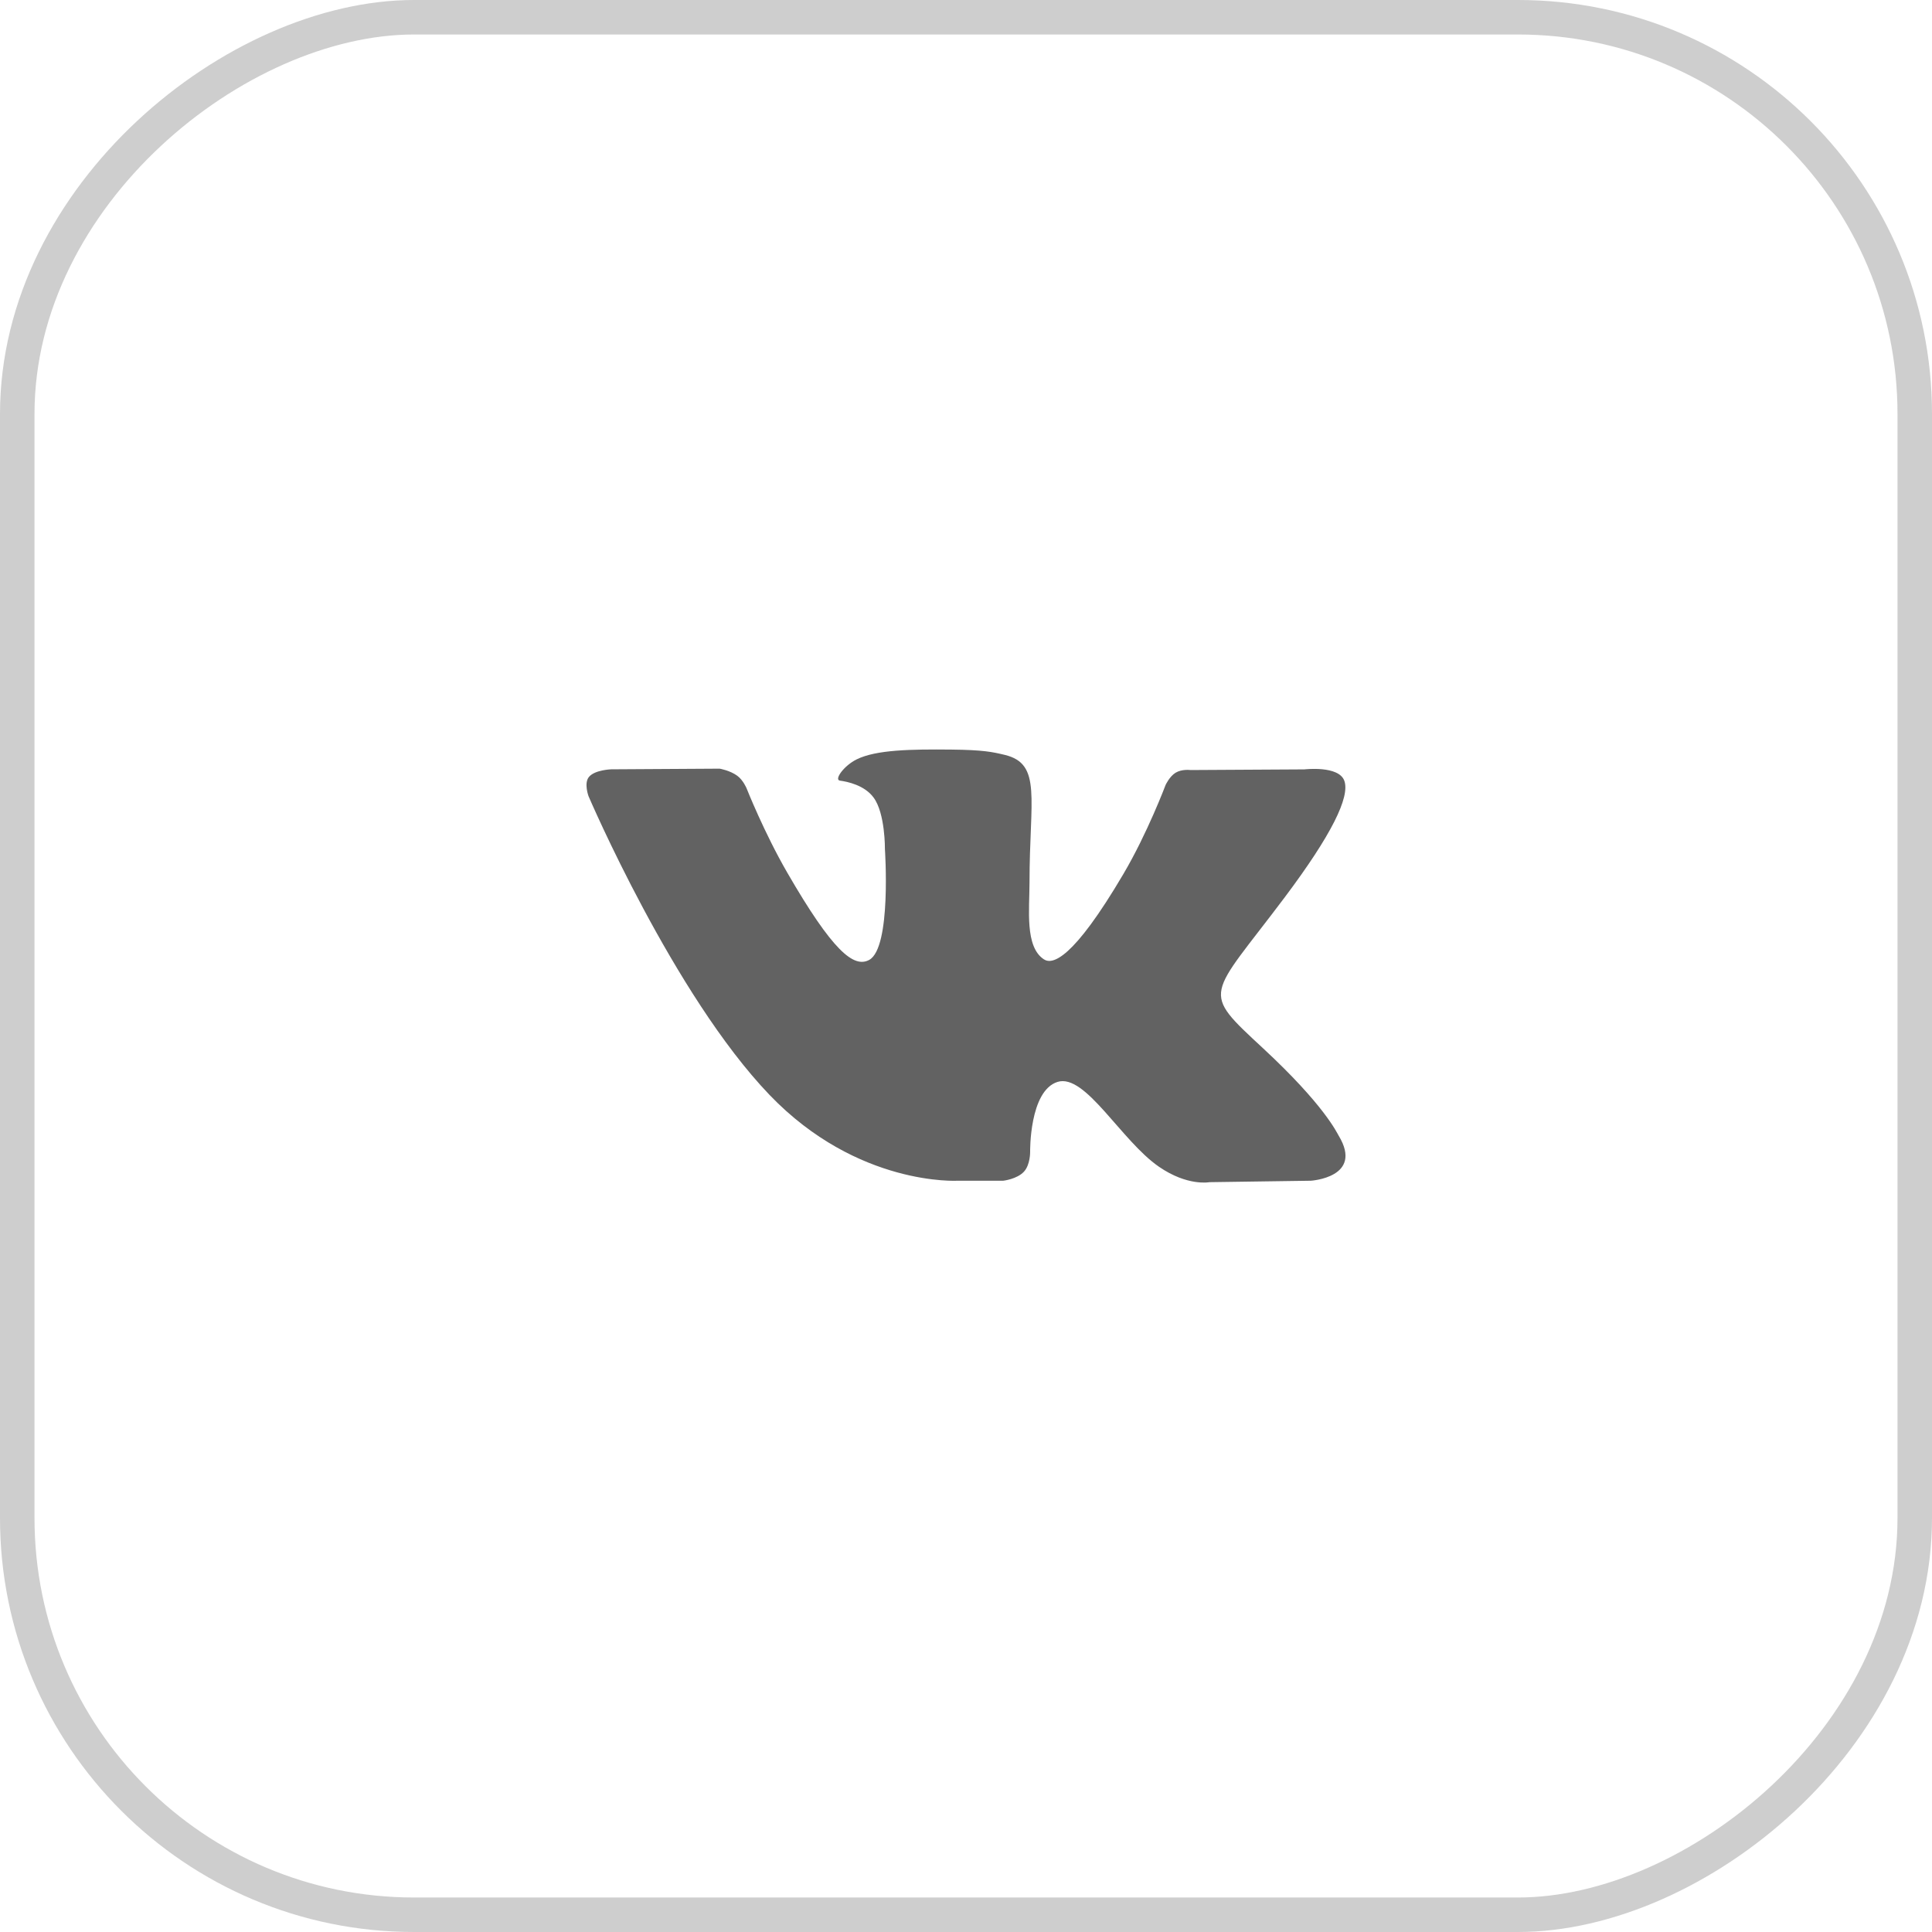
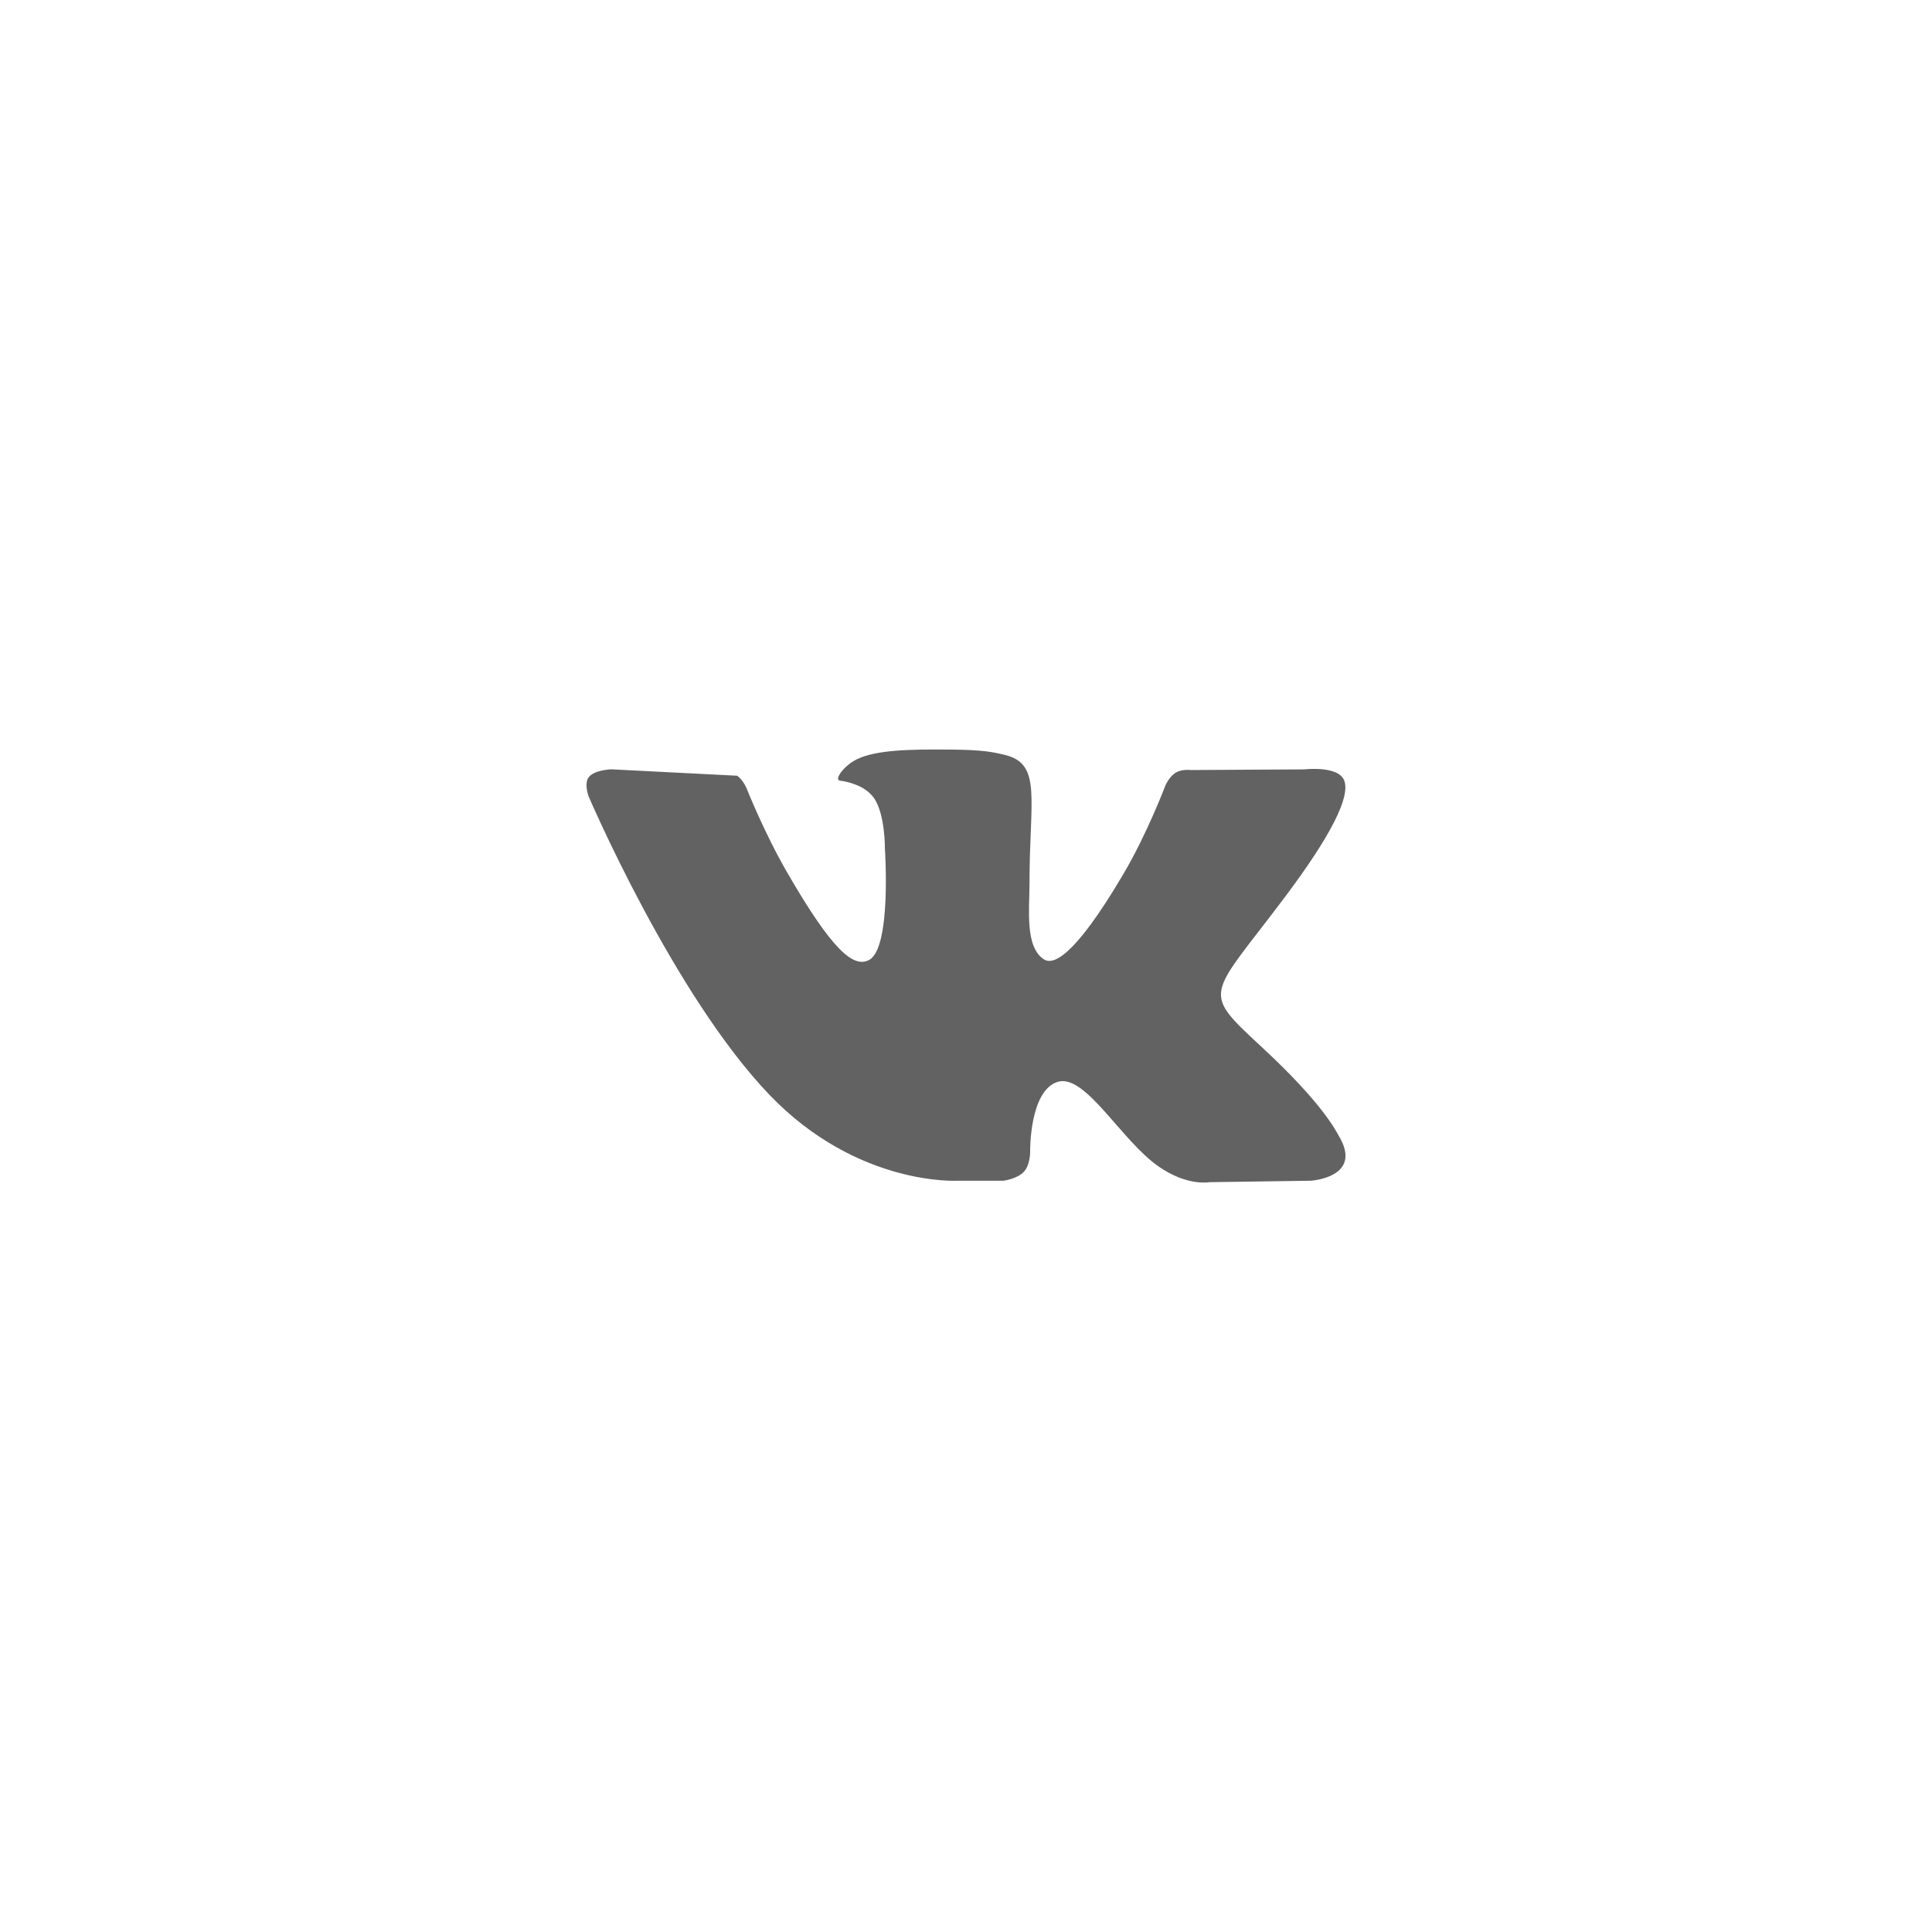
<svg xmlns="http://www.w3.org/2000/svg" width="56" height="56" viewBox="0 0 56 56" fill="none">
-   <rect x="0.5" y="55.5" width="55" height="55" rx="11.5" transform="rotate(-90 0.5 55.5)" stroke="#575757" stroke-opacity="0.29" />
  <g clip-path="url(#clip0_559_262)">
-     <path d="M38.804 32.921C38.745 32.822 38.379 32.027 36.619 30.393C34.776 28.683 35.024 28.96 37.243 26.003C38.595 24.201 39.135 23.101 38.966 22.631C38.805 22.183 37.811 22.301 37.811 22.301L34.505 22.32C34.505 22.32 34.261 22.287 34.078 22.396C33.9 22.503 33.786 22.751 33.786 22.751C33.786 22.751 33.262 24.145 32.564 25.33C31.091 27.832 30.501 27.964 30.26 27.808C29.701 27.447 29.841 26.353 29.841 25.578C29.841 23.154 30.208 22.143 29.125 21.881C28.764 21.795 28.5 21.737 27.58 21.727C26.401 21.715 25.401 21.732 24.836 22.008C24.459 22.192 24.169 22.603 24.346 22.627C24.565 22.656 25.06 22.76 25.322 23.118C25.662 23.578 25.65 24.615 25.65 24.615C25.65 24.615 25.845 27.468 25.195 27.823C24.748 28.067 24.136 27.57 22.823 25.3C22.15 24.138 21.641 22.852 21.641 22.852C21.641 22.852 21.544 22.613 21.369 22.485C21.157 22.33 20.86 22.28 20.86 22.28L17.717 22.299C17.717 22.299 17.245 22.313 17.072 22.518C16.918 22.701 17.059 23.078 17.059 23.078C17.059 23.078 19.521 28.835 22.307 31.738C24.863 34.399 27.765 34.224 27.765 34.224H29.079C29.079 34.224 29.477 34.18 29.679 33.962C29.866 33.761 29.859 33.384 29.859 33.384C29.859 33.384 29.833 31.62 30.652 31.36C31.459 31.104 32.496 33.065 33.595 33.82C34.426 34.391 35.057 34.266 35.057 34.266L37.995 34.224C37.995 34.224 39.533 34.13 38.804 32.921Z" fill="#626262" />
+     <path d="M38.804 32.921C38.745 32.822 38.379 32.027 36.619 30.393C34.776 28.683 35.024 28.96 37.243 26.003C38.595 24.201 39.135 23.101 38.966 22.631C38.805 22.183 37.811 22.301 37.811 22.301L34.505 22.32C34.505 22.32 34.261 22.287 34.078 22.396C33.9 22.503 33.786 22.751 33.786 22.751C33.786 22.751 33.262 24.145 32.564 25.33C31.091 27.832 30.501 27.964 30.26 27.808C29.701 27.447 29.841 26.353 29.841 25.578C29.841 23.154 30.208 22.143 29.125 21.881C28.764 21.795 28.5 21.737 27.58 21.727C26.401 21.715 25.401 21.732 24.836 22.008C24.459 22.192 24.169 22.603 24.346 22.627C24.565 22.656 25.06 22.76 25.322 23.118C25.662 23.578 25.65 24.615 25.65 24.615C25.65 24.615 25.845 27.468 25.195 27.823C24.748 28.067 24.136 27.57 22.823 25.3C22.15 24.138 21.641 22.852 21.641 22.852C21.641 22.852 21.544 22.613 21.369 22.485L17.717 22.299C17.717 22.299 17.245 22.313 17.072 22.518C16.918 22.701 17.059 23.078 17.059 23.078C17.059 23.078 19.521 28.835 22.307 31.738C24.863 34.399 27.765 34.224 27.765 34.224H29.079C29.079 34.224 29.477 34.18 29.679 33.962C29.866 33.761 29.859 33.384 29.859 33.384C29.859 33.384 29.833 31.62 30.652 31.36C31.459 31.104 32.496 33.065 33.595 33.82C34.426 34.391 35.057 34.266 35.057 34.266L37.995 34.224C37.995 34.224 39.533 34.13 38.804 32.921Z" fill="#626262" />
  </g>
  <defs>
    <clipPath id="clip0_559_262">
      <rect width="22" height="22" fill="white" transform="translate(17 17)" />
    </clipPath>
  </defs>
</svg>